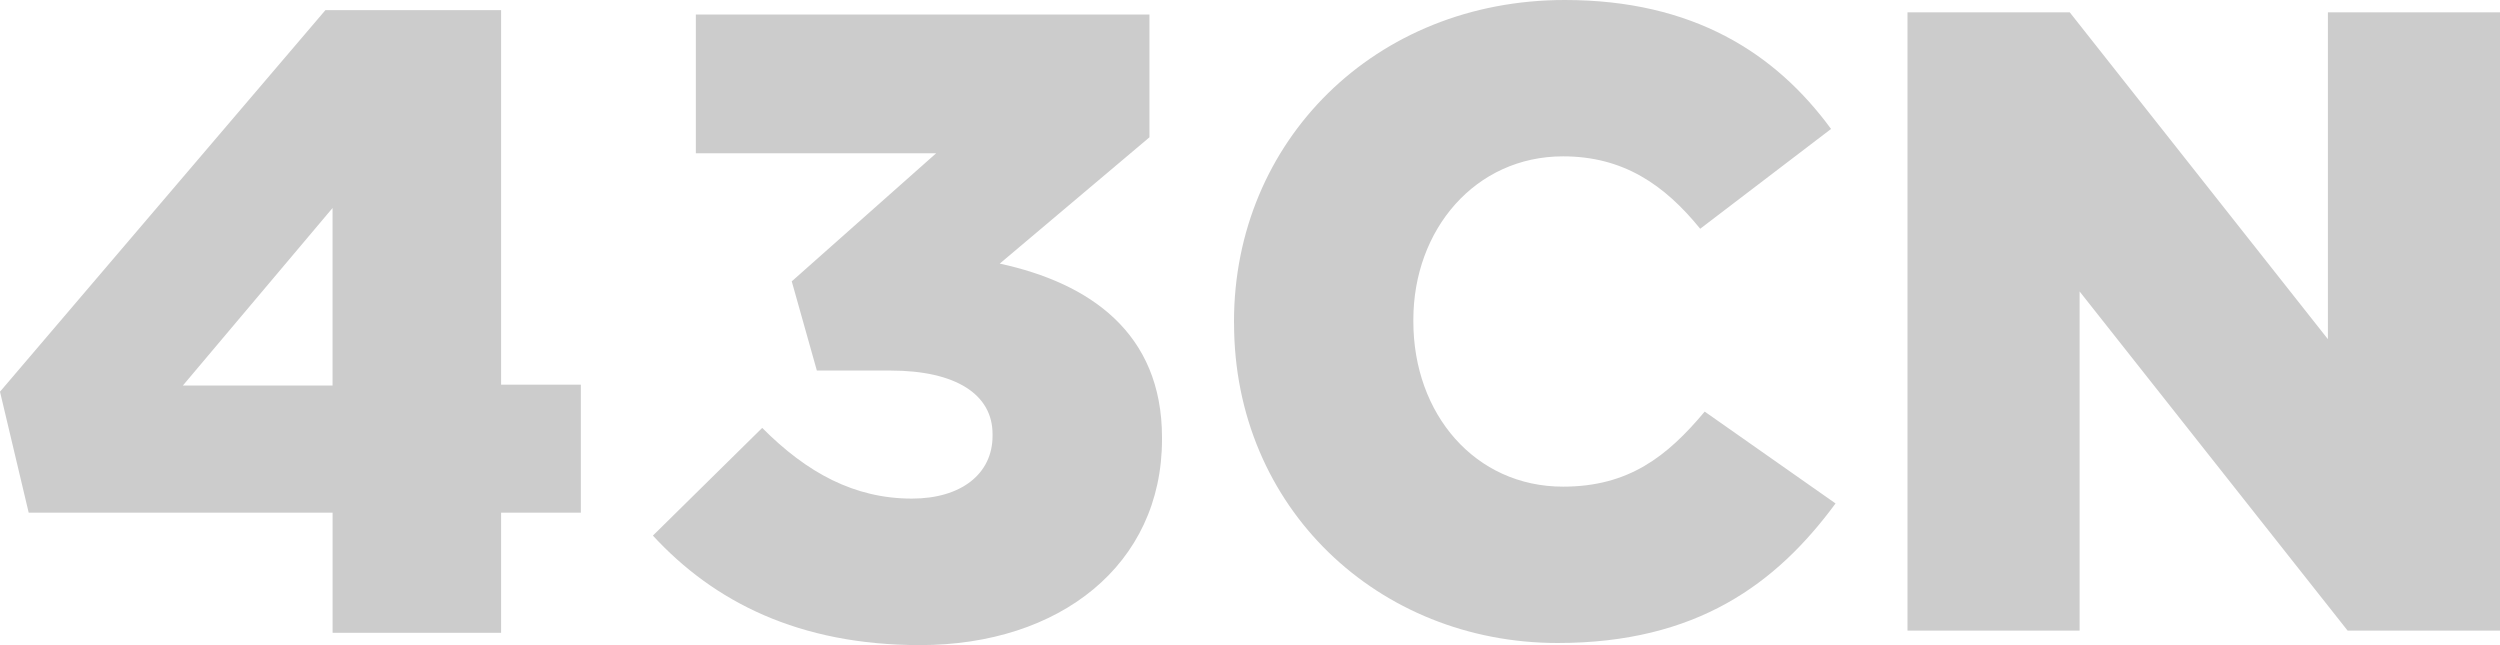
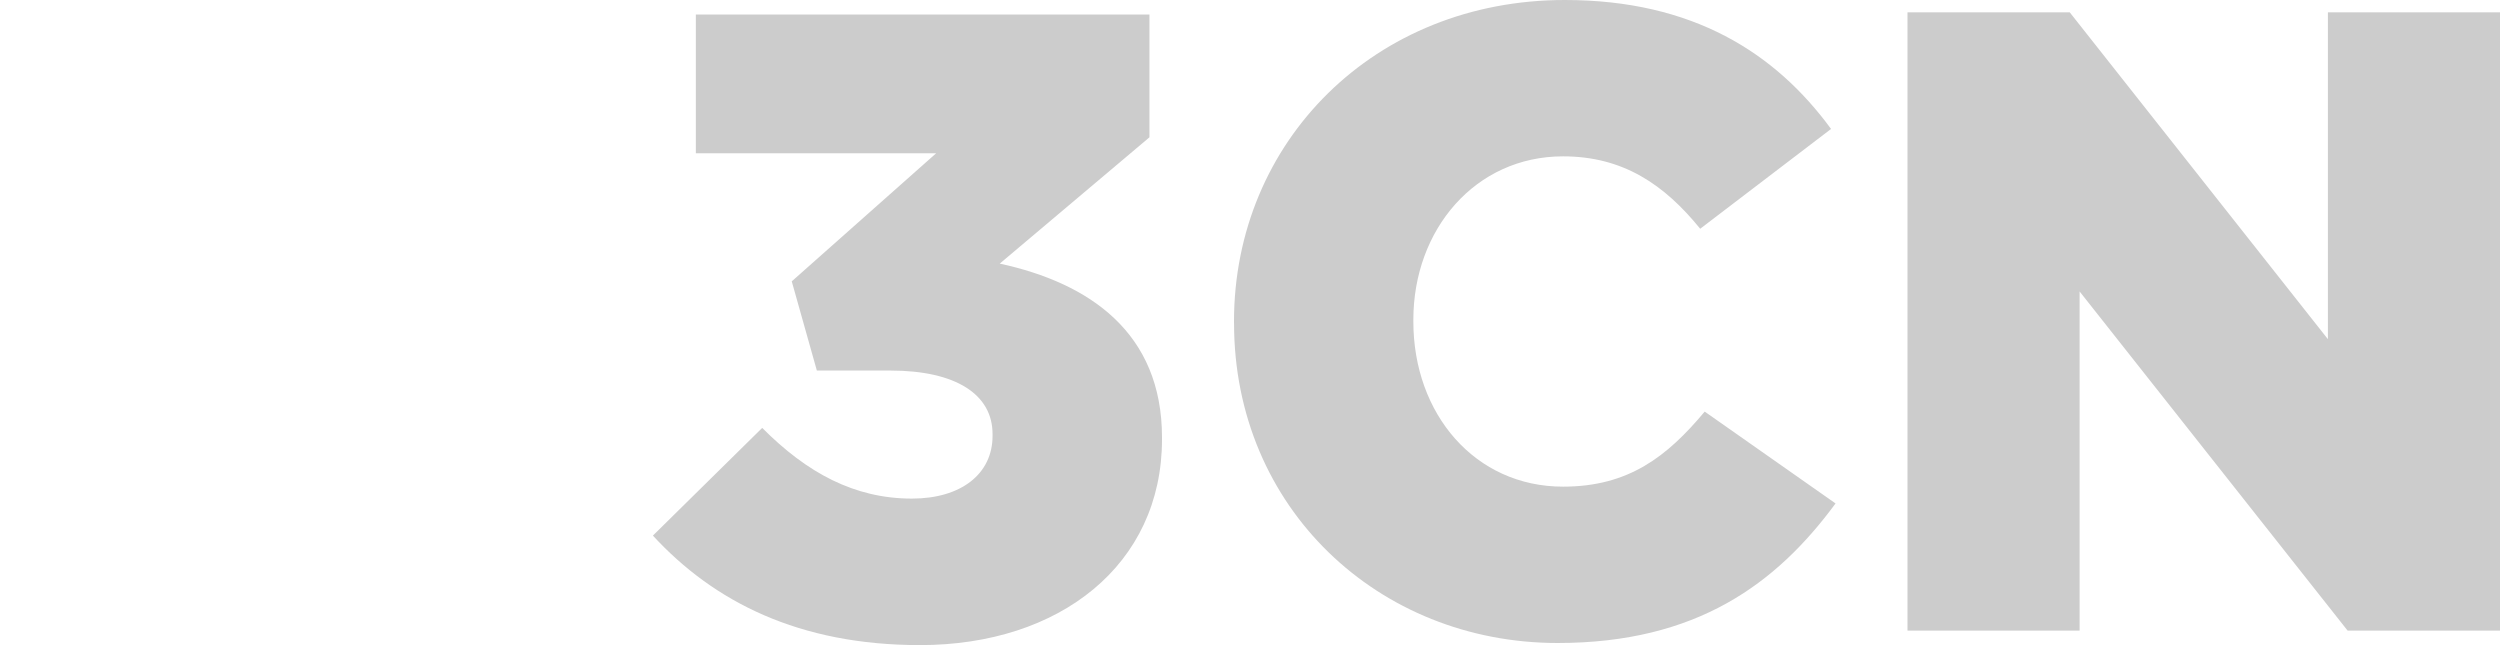
<svg xmlns="http://www.w3.org/2000/svg" id="Layer_1" viewBox="0 0 500 129.03">
  <defs>
    <style>.cls-1{fill:#ccc;}</style>
  </defs>
  <path class="cls-1" d="M130.57,107.13l21.87-21.55c8.97,9.01,18.46,14.14,29.94,14.14,9.86,0,16.13-4.95,16.13-12.54v-.36c0-7.95-7.35-12.71-20.44-12.71h-14.7l-5.02-17.84,28.87-25.61h-48.05V2.91h90.72v24.55l-29.94,25.26c17.92,3.89,32.45,13.78,32.45,34.79v.35c0,25.09-20.44,41.16-48.4,41.16-24.2,0-41.23-8.66-53.42-21.9h0Z" />
  <path class="cls-1" d="M381.5,2.47h32.45l51.63,65.36V2.47h34.42v123.65h-30.48l-53.6-67.83v67.83h-34.42V2.47Z" />
-   <path class="cls-1" d="M66.51,102.54H5.74L0,78.34,65.08,2.03h35.14v74.9h15.95v25.61h-15.95v24.02h-33.7v-24.02h0ZM66.51,77.1v-35.5l-29.94,35.51h29.94Z" />
  <path class="cls-1" d="M246.8,64.65v-.36C246.8,28.26,274.95,0,312.96,0c25.64,0,42.13,10.6,53.25,25.79l-26.17,19.96c-7.17-8.83-15.41-14.48-27.43-14.48-17.57,0-29.94,14.66-29.94,32.68v.35c0,18.55,12.37,33.03,29.94,33.03,13.09,0,20.8-6,28.33-15.01l26.17,18.37c-11.83,16.08-27.79,27.91-55.58,27.91-35.86,0-64.72-27.03-64.72-63.94Z" />
</svg>